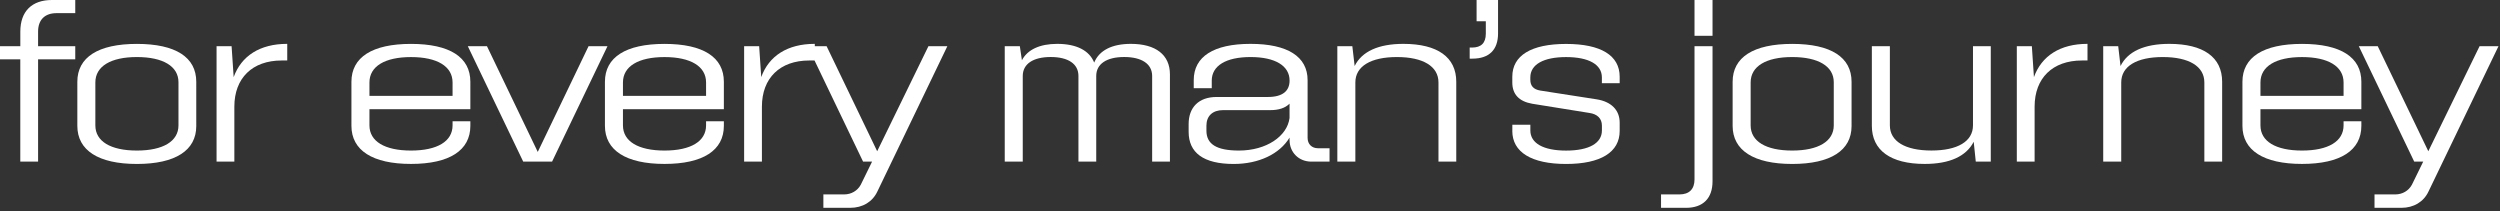
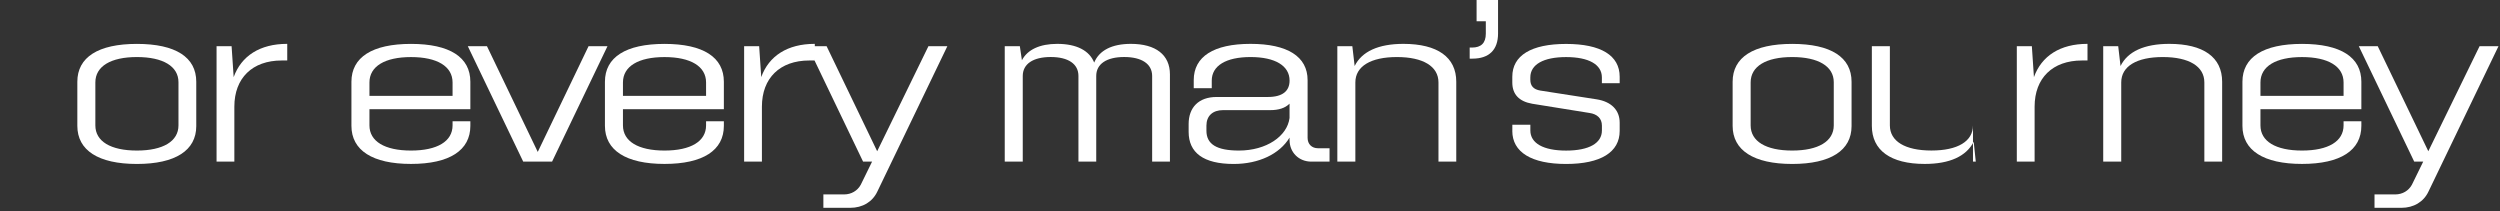
<svg xmlns="http://www.w3.org/2000/svg" width="770" height="65" viewBox="0 0 770 65" fill="none">
  <rect x="0" y="0" width="770" height="65" fill="#333333" stroke="none" />
  <g clip-path="url(#clip0_3138_1494)">
-     <path d="M16 0H23.18V4.05H17.42C13.79 4.05 11.73 6.11 11.73 9.74V14.22H23.18V18.27H11.73V49.78H6.25V18.27H0V14.22H6.26V9.74C6.26 3.49 9.81 0 16 0Z" fill="white" />
    <path d="M23.82 38.76V25.18C23.82 17.64 30.22 13.52 42.17 13.52C54.12 13.52 60.45 17.64 60.45 25.18V38.84C60.45 46.309 54.05 50.499 42.17 50.499C30.29 50.499 23.82 46.3 23.82 38.77V38.76ZM42.17 46.37C50.21 46.37 54.97 43.529 54.97 38.62V25.32C54.97 20.41 50.21 17.57 42.17 17.57C34.13 17.57 29.37 20.41 29.37 25.39V38.62C29.37 43.529 34.06 46.37 42.17 46.37Z" fill="white" />
    <path d="M66.71 14.22H71.33L71.97 23.75C74.32 17.21 80.08 13.51 88.4 13.51H88.47V18.63H86.76C77.73 18.63 72.18 24.04 72.18 32.85V49.78H66.7V14.22H66.71Z" fill="white" />
    <path d="M108.24 38.76V25.18C108.24 17.64 114.64 13.52 126.59 13.52C138.54 13.52 144.87 17.64 144.87 25.18V33.639H113.79V38.62C113.79 43.529 118.48 46.37 126.59 46.37C134.7 46.37 139.39 43.529 139.39 38.62V37.34H144.87V38.76C144.87 46.3 138.47 50.489 126.59 50.489C114.71 50.489 108.24 46.289 108.24 38.76ZM139.39 29.52V25.399C139.39 20.419 134.63 17.579 126.59 17.579C118.55 17.579 113.79 20.419 113.79 25.399V29.52H139.39Z" fill="white" />
    <path d="M144.08 14.22H149.98L165.63 46.79L181.28 14.22H187.11L170.04 49.78H161.15L144.08 14.22Z" fill="white" />
    <path d="M186.32 38.76V25.18C186.32 17.64 192.72 13.52 204.67 13.52C216.62 13.52 222.95 17.64 222.95 25.18V33.639H191.87V38.62C191.87 43.529 196.56 46.37 204.67 46.37C212.78 46.37 217.47 43.529 217.47 38.62V37.34H222.95V38.76C222.95 46.3 216.55 50.489 204.67 50.489C192.79 50.489 186.32 46.289 186.32 38.76ZM217.47 29.52V25.399C217.47 20.419 212.71 17.579 204.67 17.579C196.63 17.579 191.87 20.419 191.87 25.399V29.52H217.47Z" fill="white" />
    <path d="M229.2 14.22H233.82L234.46 23.75C236.81 17.21 242.57 13.51 250.89 13.51H250.96V18.63H249.25C240.22 18.63 234.67 24.04 234.67 32.85V49.78H229.19V14.22H229.2Z" fill="white" />
    <path d="M253.6 59.88H260C262.21 59.88 264.12 58.74 265.12 56.89L268.6 49.78H265.83L248.76 14.22H254.59L270.17 46.58L285.96 14.22H291.79L270.24 58.96C268.75 62.16 265.69 64.01 261.85 64.01H253.6V59.89V59.88Z" fill="white" />
    <path d="M309.49 14.22H314.11L314.75 18.56C316.46 15.29 320.23 13.51 325.63 13.51C331.6 13.51 335.52 15.57 337.01 19.27C338.57 15.5 342.49 13.51 348.32 13.51C356 13.51 360.34 16.92 360.34 22.9V49.78H354.86V23.39C354.86 19.69 351.66 17.56 346.25 17.56C340.84 17.56 337.64 19.69 337.64 23.39V49.78H332.16V23.39C332.16 19.69 329.03 17.56 323.62 17.56C318.21 17.56 315.01 19.69 315.01 23.39V49.78H309.46V14.22H309.49Z" fill="white" />
    <path d="M397.18 43.17V42.39C394.12 47.44 387.72 50.5 379.97 50.5C370.65 50.5 366.1 47.02 366.1 40.61V38.19C366.1 33.14 369.16 29.87 374.71 29.87H390.5C395.05 29.87 397.19 28.02 397.19 24.82C397.19 20.27 392.78 17.57 385.17 17.57C377.56 17.57 373.22 20.27 373.22 24.82V27.17H367.67V24.68C367.67 17.43 373.79 13.51 385.17 13.51C396.55 13.51 402.74 17.42 402.74 24.68V42.46C402.74 44.38 404.02 45.66 405.94 45.66H409.5V49.78H403.88C400.04 49.78 397.19 46.94 397.19 43.17H397.18ZM381.6 46.37C390.06 46.37 396.47 41.96 397.18 36.34V31.93C395.83 33.28 393.84 33.92 391.28 33.92H376.7C373.5 33.92 371.58 35.7 371.58 38.69V40.25C371.58 44.37 374.64 46.37 381.61 46.37H381.6Z" fill="white" />
    <path d="M411.9 14.22H416.52L417.23 20.34C419.43 15.86 424.56 13.51 432.24 13.51C442.77 13.51 448.53 17.63 448.53 25.17V49.78H443.05V25.39C443.05 20.41 438.29 17.57 430.25 17.57C422.21 17.57 417.45 20.41 417.45 25.39V49.78H411.9V14.22Z" fill="white" />
    <path d="M452.65 14.65H453.36C456.2 14.65 457.63 13.23 457.63 10.38V6.54H454.79V0H461.4V10.31C461.4 15.36 458.63 18.06 453.51 18.06H452.66V14.65H452.65Z" fill="white" />
    <path d="M465.8 40.33V38.41H471.35V40.19C471.35 44.1 475.33 46.38 482.37 46.38C489.41 46.38 493.39 44.1 493.39 40.19V38.7C493.39 36.49 491.97 35.14 489.55 34.79L471.91 31.95C467.86 31.24 465.79 29.03 465.79 25.41V23.63C465.79 17.09 471.62 13.53 482.36 13.53C493.1 13.53 498.86 17.09 498.86 23.63V25.62H493.38V23.84C493.38 19.86 489.33 17.58 482.36 17.58C475.39 17.58 471.34 19.86 471.34 23.84V24.55C471.34 26.47 472.34 27.54 474.4 27.89L491.75 30.59C496.3 31.3 498.86 33.93 498.86 37.77V40.33C498.86 46.87 493.03 50.5 482.36 50.5C471.69 50.5 465.79 46.87 465.79 40.33H465.8Z" fill="white" />
-     <path d="M511.6 59.88H517.29C520.28 59.88 521.91 58.24 521.91 55.26V14.22H527.46V55.83C527.46 61.09 524.54 64.01 519.28 64.01H511.6V59.89V59.88ZM521.91 0H527.46V11.02H521.91V0Z" fill="white" />
    <path d="M533.65 38.76V25.18C533.65 17.64 540.05 13.52 552 13.52C563.95 13.52 570.28 17.64 570.28 25.18V38.84C570.28 46.309 563.88 50.499 552 50.499C540.12 50.499 533.65 46.3 533.65 38.77V38.76ZM552 46.37C560.04 46.37 564.8 43.529 564.8 38.62V25.32C564.8 20.41 560.04 17.57 552 17.57C543.96 17.57 539.2 20.41 539.2 25.39V38.62C539.2 43.529 543.89 46.37 552 46.37Z" fill="white" />
-     <path d="M576.53 38.76V14.22H582.08V38.61C582.08 43.52 586.77 46.36 594.88 46.36C602.99 46.36 607.68 43.52 607.68 38.61V14.22H613.16V49.78H608.54L607.9 43.66C605.62 48.14 600.5 50.49 592.82 50.49C582.29 50.49 576.53 46.29 576.53 38.76Z" fill="white" />
+     <path d="M576.53 38.76V14.22H582.08V38.61C582.08 43.52 586.77 46.36 594.88 46.36C602.99 46.36 607.68 43.52 607.68 38.61V14.22V49.78H608.54L607.9 43.66C605.62 48.14 600.5 50.49 592.82 50.49C582.29 50.49 576.53 46.29 576.53 38.76Z" fill="white" />
    <path d="M621.19 14.22H625.81L626.45 23.75C628.8 17.21 634.56 13.51 642.88 13.51H642.95V18.63H641.24C632.21 18.63 626.66 24.04 626.66 32.85V49.78H621.18V14.22H621.19Z" fill="white" />
    <path d="M647.79 14.22H652.41L653.12 20.34C655.32 15.86 660.45 13.51 668.13 13.51C678.66 13.51 684.42 17.63 684.42 25.17V49.78H678.94V25.39C678.94 20.41 674.18 17.57 666.14 17.57C658.1 17.57 653.34 20.41 653.34 25.39V49.78H647.79V14.22Z" fill="white" />
    <path d="M690.67 38.76V25.18C690.67 17.64 697.07 13.52 709.02 13.52C720.97 13.52 727.3 17.64 727.3 25.18V33.639H696.22V38.62C696.22 43.529 700.91 46.37 709.02 46.37C717.13 46.37 721.82 43.529 721.82 38.62V37.34H727.3V38.76C727.3 46.3 720.9 50.489 709.02 50.489C697.14 50.489 690.67 46.289 690.67 38.76ZM721.82 29.52V25.399C721.82 20.419 717.06 17.579 709.02 17.579C700.98 17.579 696.22 20.419 696.22 25.399V29.52H721.82Z" fill="white" />
    <path d="M731.35 59.88H737.75C739.96 59.88 741.87 58.74 742.87 56.89L746.35 49.78H743.58L726.51 14.22H732.34L747.92 46.58L763.71 14.22H769.54L747.99 58.96C746.5 62.16 743.44 64.01 739.6 64.01H731.35V59.89V59.88Z" fill="white" />
  </g>
  <defs>
    <clipPath id="clip0_3138_1494">
      <rect width="769.54" height="64.01" fill="white" />
    </clipPath>
  </defs>
</svg>